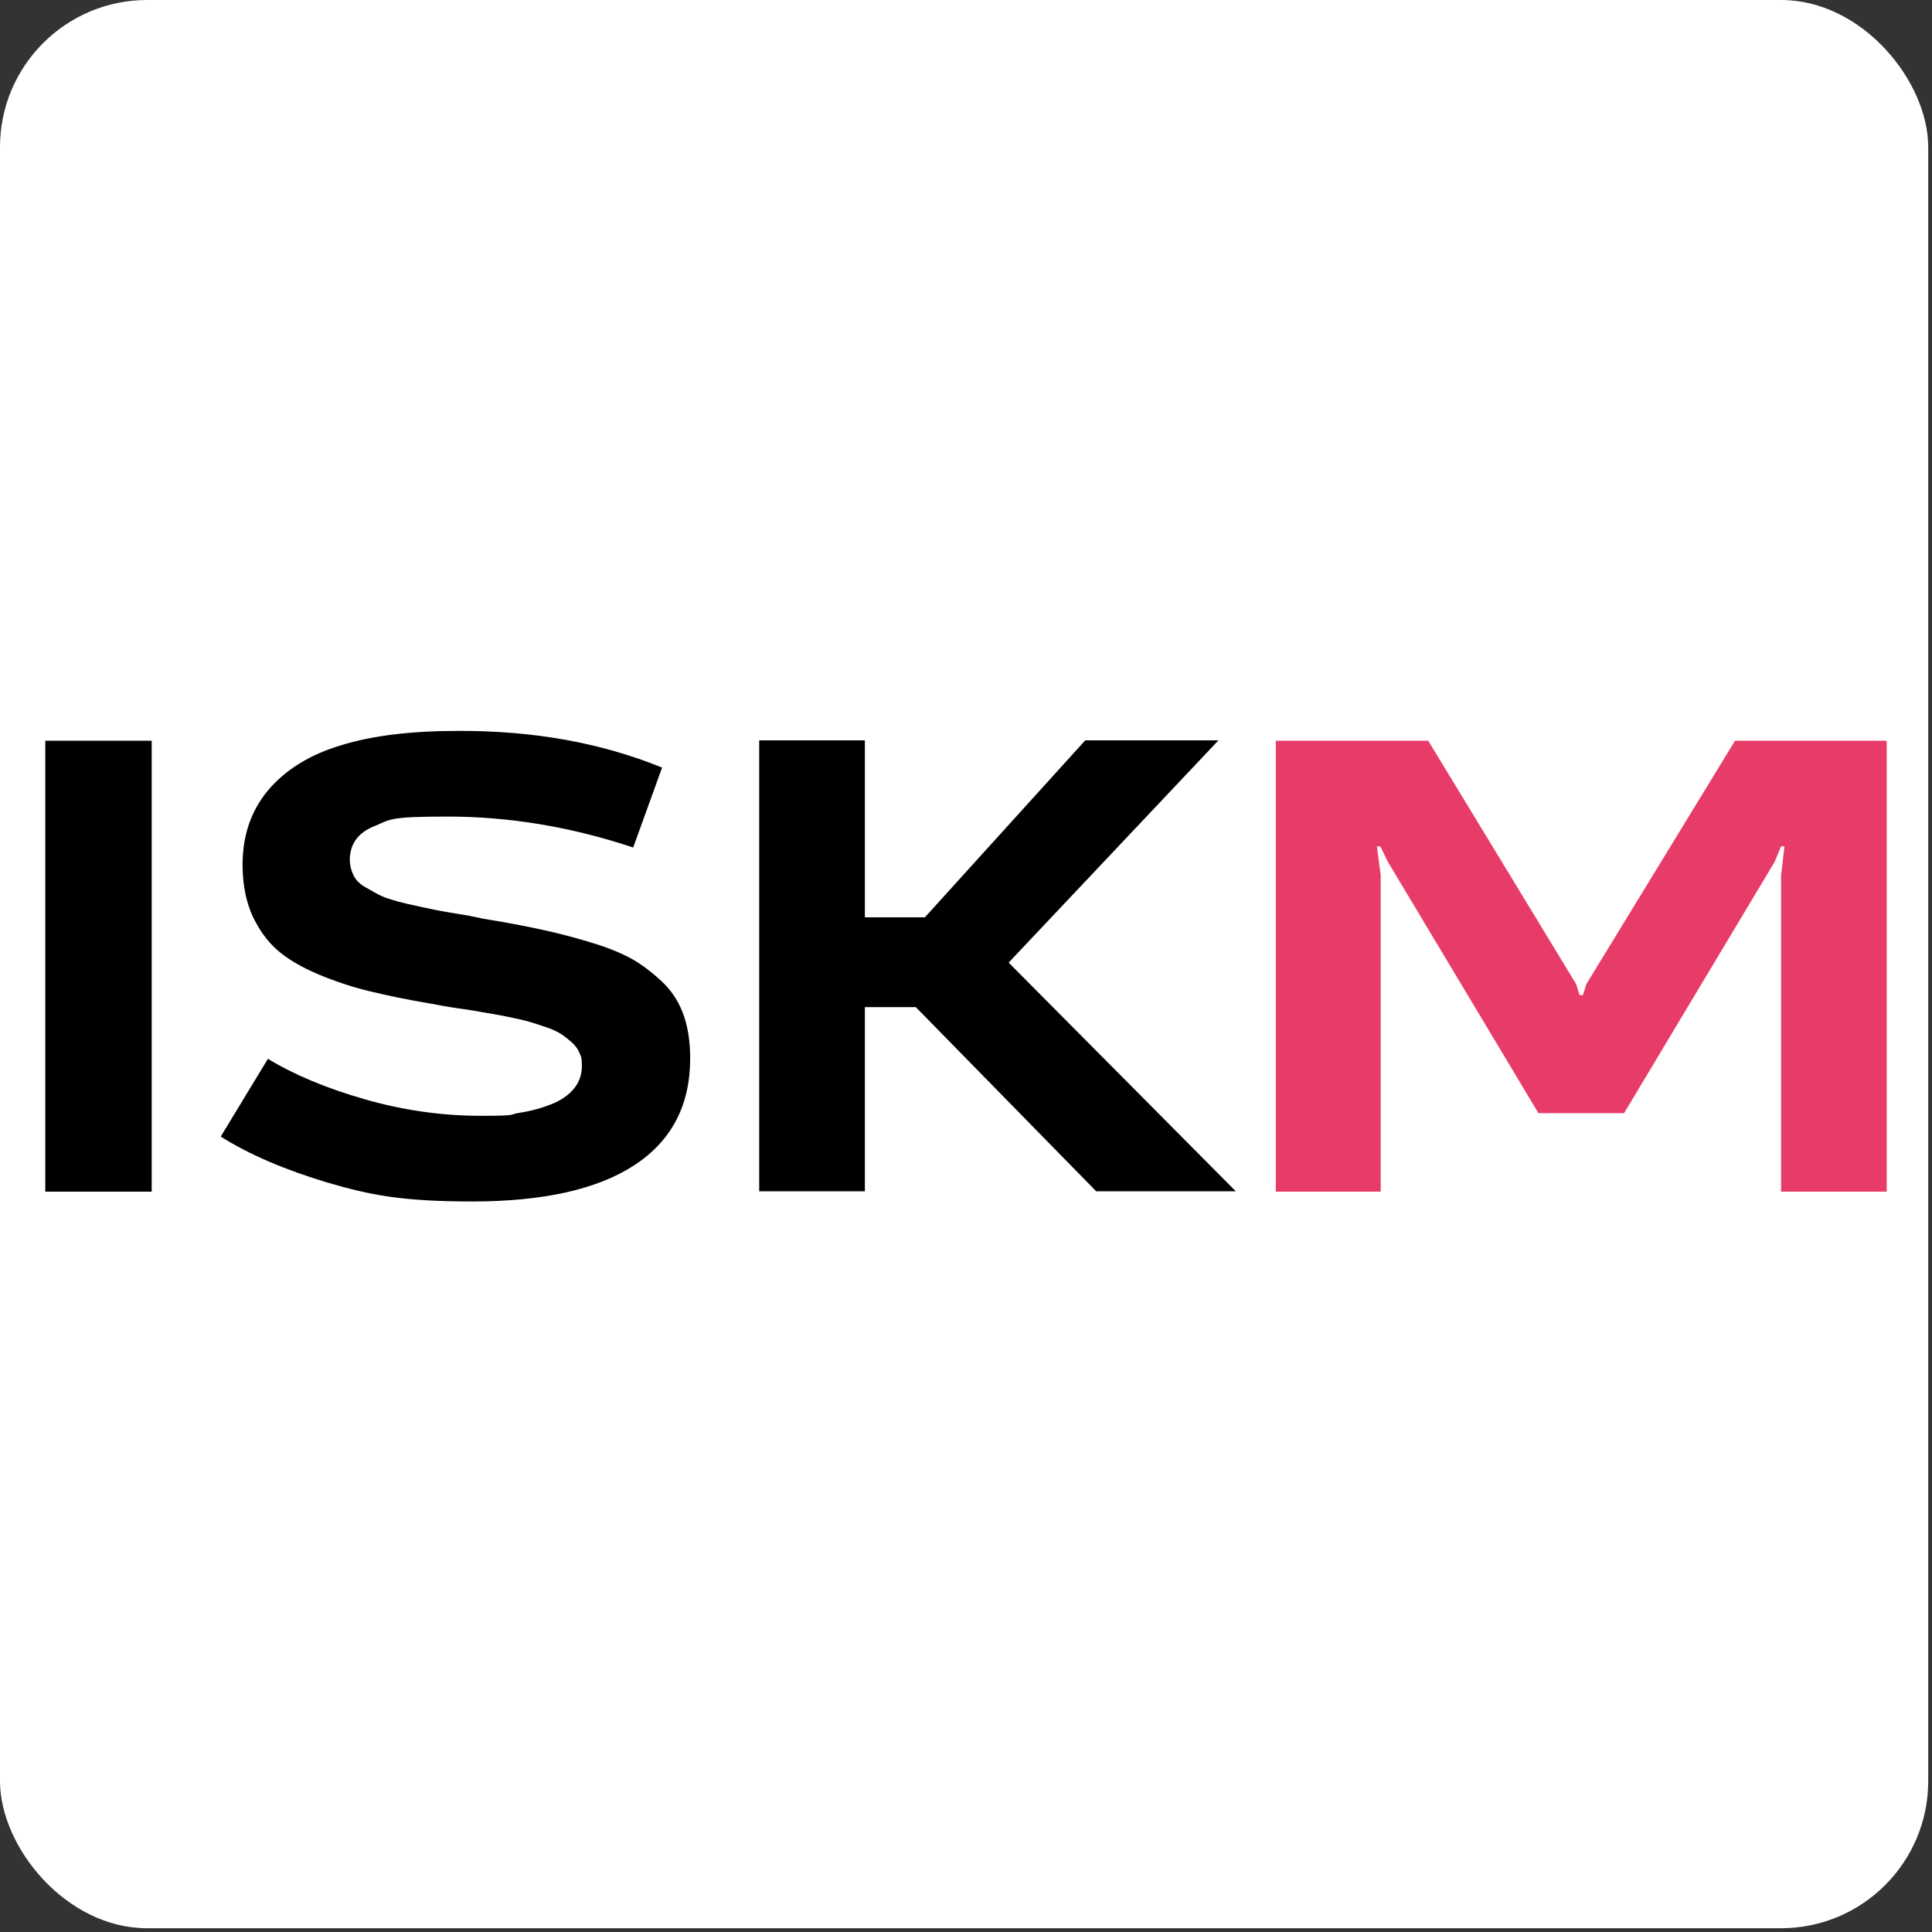
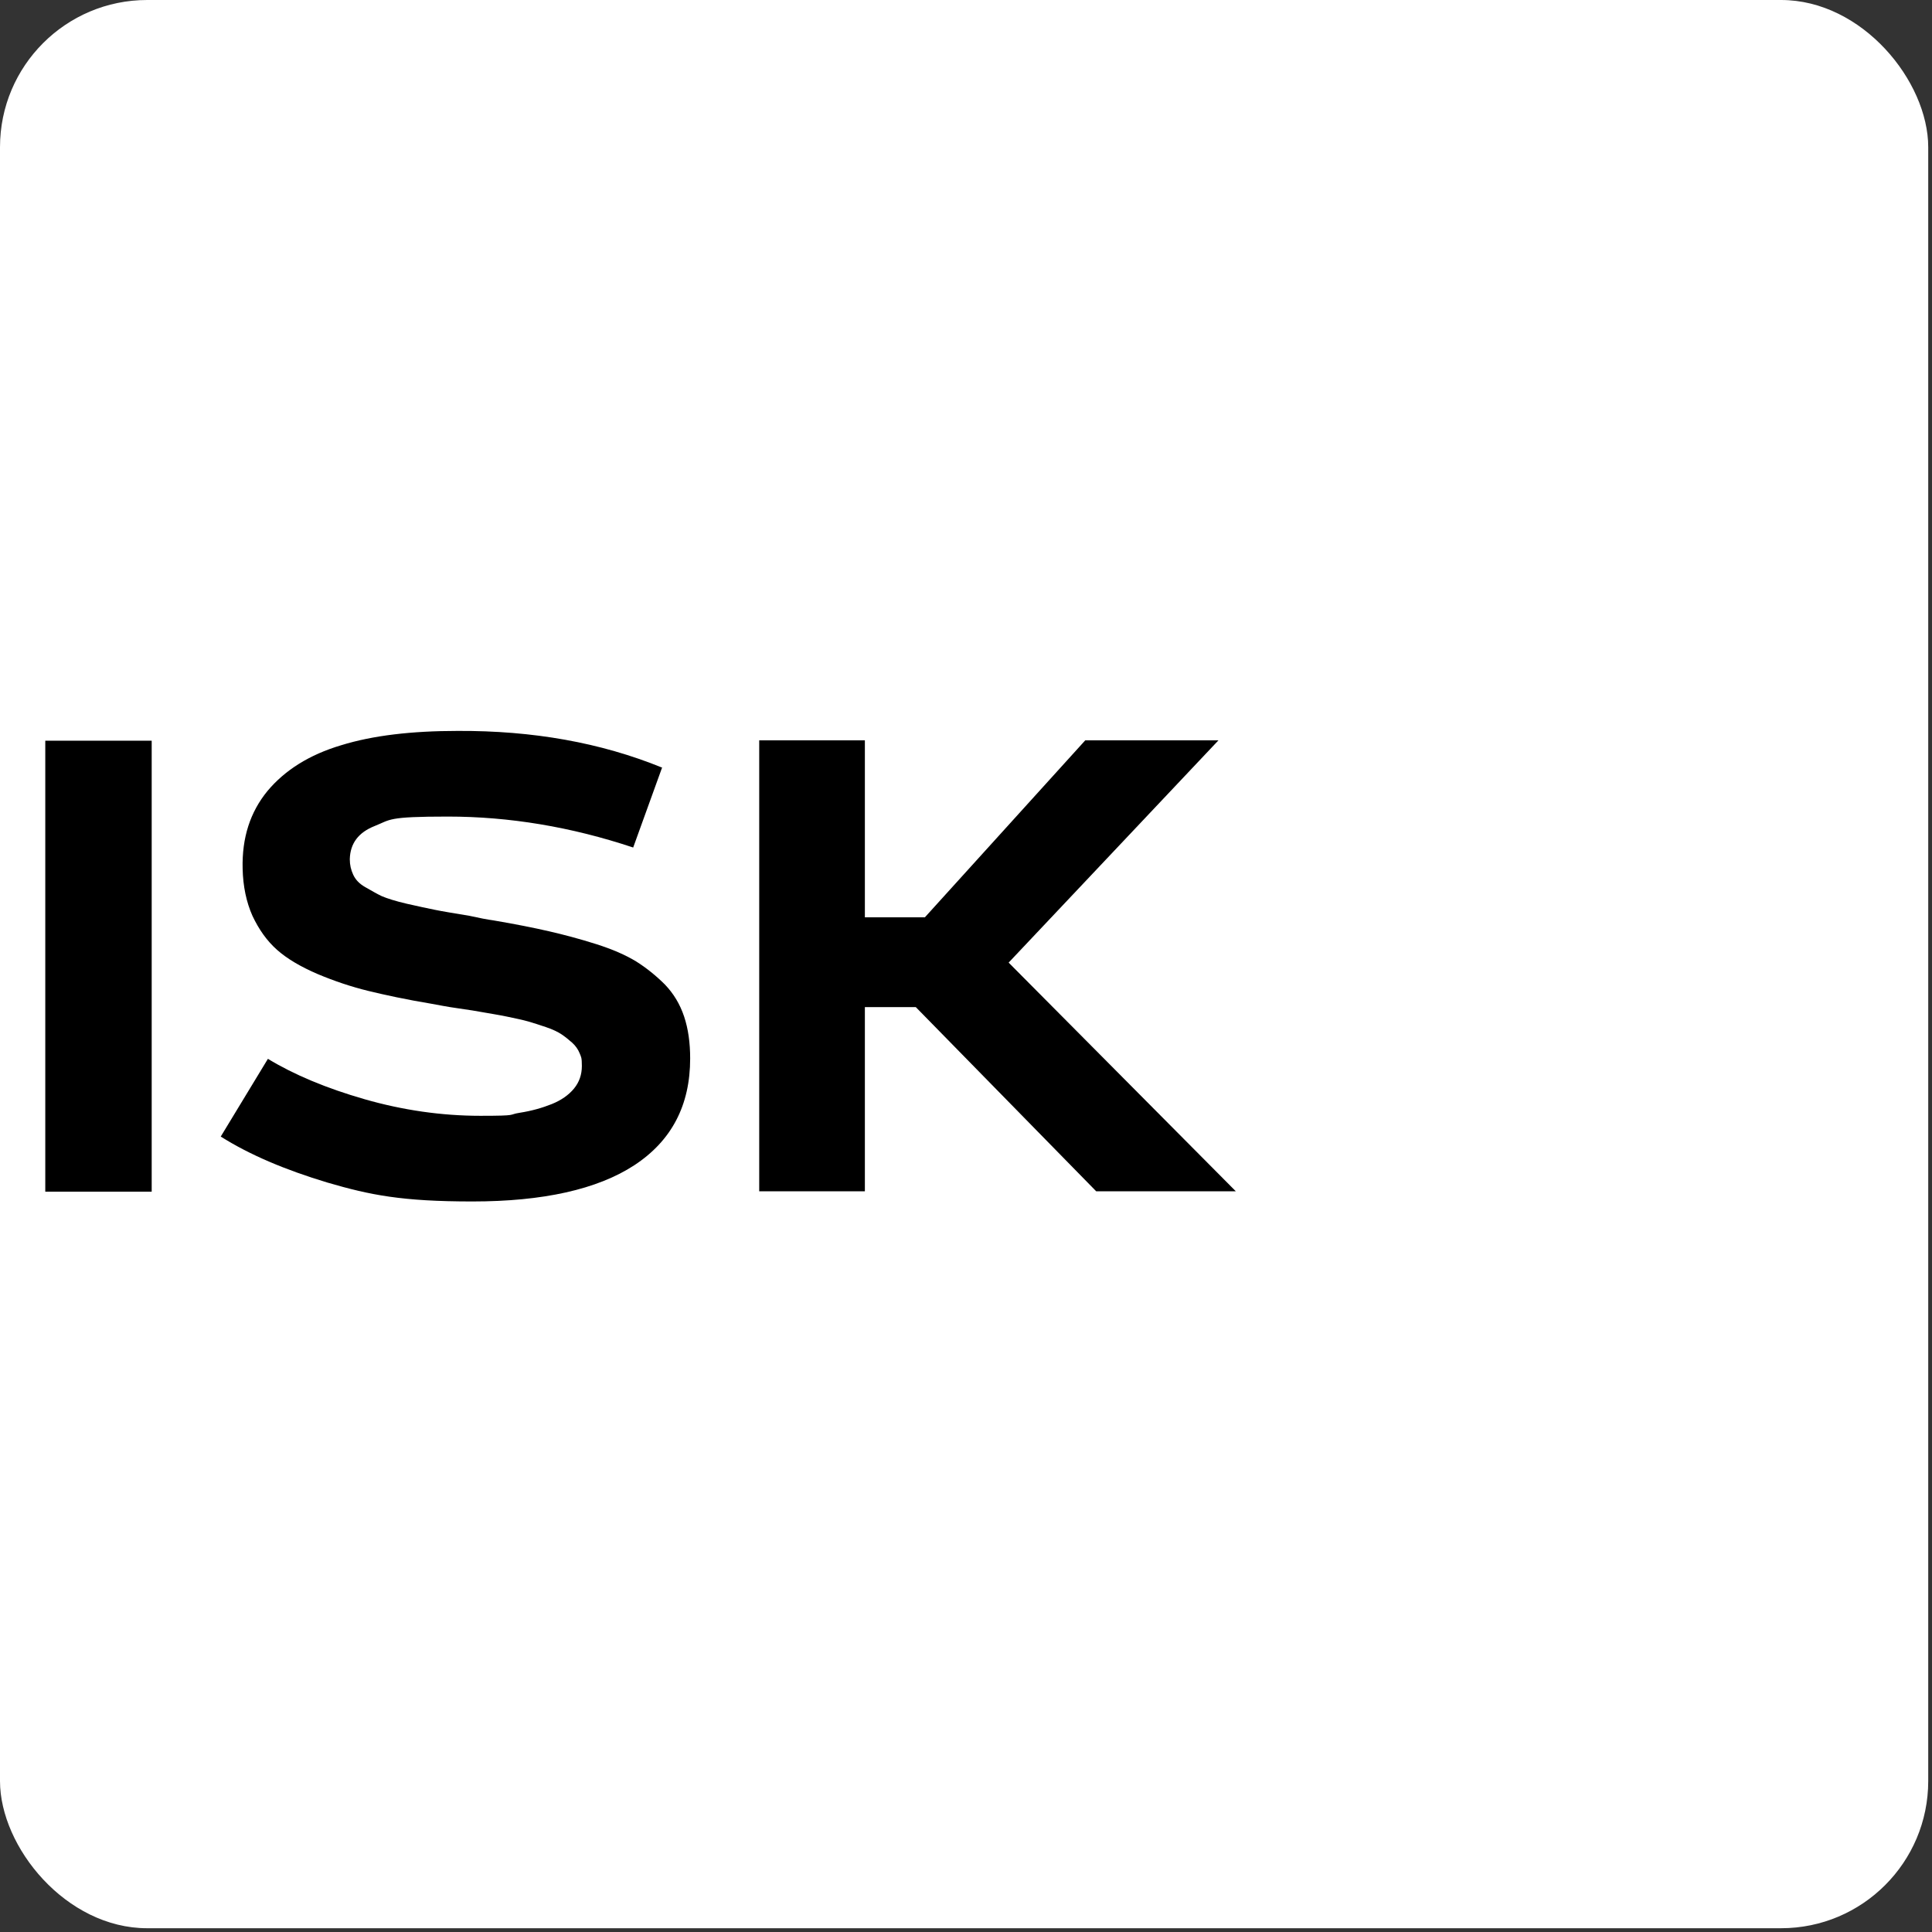
<svg xmlns="http://www.w3.org/2000/svg" id="Calque_1" viewBox="0 0 512 512">
  <rect x="0" y="0" width="512" height="512" fill="#333333" stroke="none" />
  <defs>
    <style>      .st0 {        fill: #fff;      }      .st1 {        fill: #e83c68;      }    </style>
  </defs>
  <rect class="st0" y="0" width="511" height="511" rx="39" ry="39" />
-   <path class="st1" d="M500,196.3v119.5h-28v-83.8l.9-7.7h-.9l-1.7,4.1-39.9,66.6h-22.7l-39.9-66.6-2-4.1h-.9l1,7.7v83.8h-27.8v-119.5h40.4l39.2,64.5.9,2.9h.9l.9-2.9,39.4-64.5s40.3,0,40.3,0Z" />
  <g>
    <path d="M12,196.3h28.2v119.5H12s0-119.5,0-119.5Z" />
    <path d="M175.5,203.3l-7.7,21.3c-16.5-5.5-32.9-8.2-49.1-8.2s-15.1.8-19.4,2.5-6.5,4.6-6.6,8.8c0,1.5.3,2.8.9,4.1s1.6,2.4,3.2,3.3,3.1,1.8,4.4,2.4c1.4.6,3.6,1.3,6.6,2,3,.7,5.5,1.2,7.4,1.6s5,.9,9.2,1.6c2.7.6,4.8,1,6.3,1.2,5.9,1,10.9,2,14.8,2.9s8.1,2,12.5,3.4,7.8,2.9,10.6,4.6c2.7,1.7,5.3,3.8,7.6,6.1,2.3,2.4,4,5.2,5.1,8.5,1.1,3.3,1.6,7,1.6,11.1,0,12.4-4.9,21.8-14.8,28.3-9.8,6.4-24.2,9.6-42.9,9.6s-27.1-1.7-38.4-5c-11.3-3.4-20.7-7.4-28.3-12.2l12.5-20.6c6.9,4.2,15.5,7.8,25.6,10.7,10.1,2.9,20.4,4.4,30.7,4.4s7.2-.3,10.4-.8c3.2-.5,6-1.3,8.5-2.3,2.5-1,4.5-2.4,5.9-4.1s2.1-3.7,2.1-6-.2-2.4-.6-3.4-1.1-2-2-2.8-1.9-1.6-2.8-2.2-2.3-1.3-4.1-1.9c-1.8-.6-3.3-1.1-4.7-1.5s-3.3-.8-5.7-1.3c-2.4-.5-4.5-.8-6.1-1.1-1.6-.3-4-.7-6.9-1.1s-5.3-.9-7-1.2c-6.6-1.1-12.2-2.3-16.7-3.4s-9-2.6-13.5-4.5c-4.4-1.9-8-4-10.7-6.4-2.7-2.4-4.8-5.4-6.5-9-1.6-3.6-2.5-7.8-2.6-12.5-.2-8.2,2-15,6.6-20.6,4.6-5.5,11.1-9.6,19.5-12.1,8.4-2.6,18.7-3.8,30.9-3.8,19.9-.1,37.9,3.1,54.1,9.7h0Z" />
    <path d="M290.5,315.7l-47.8-48.8h-13.5v48.8h-28v-119.5h28v46.9h15.9l42.5-46.9h35.3l-55.6,58.9,60.2,60.6h-37Z" />
  </g>
</svg>